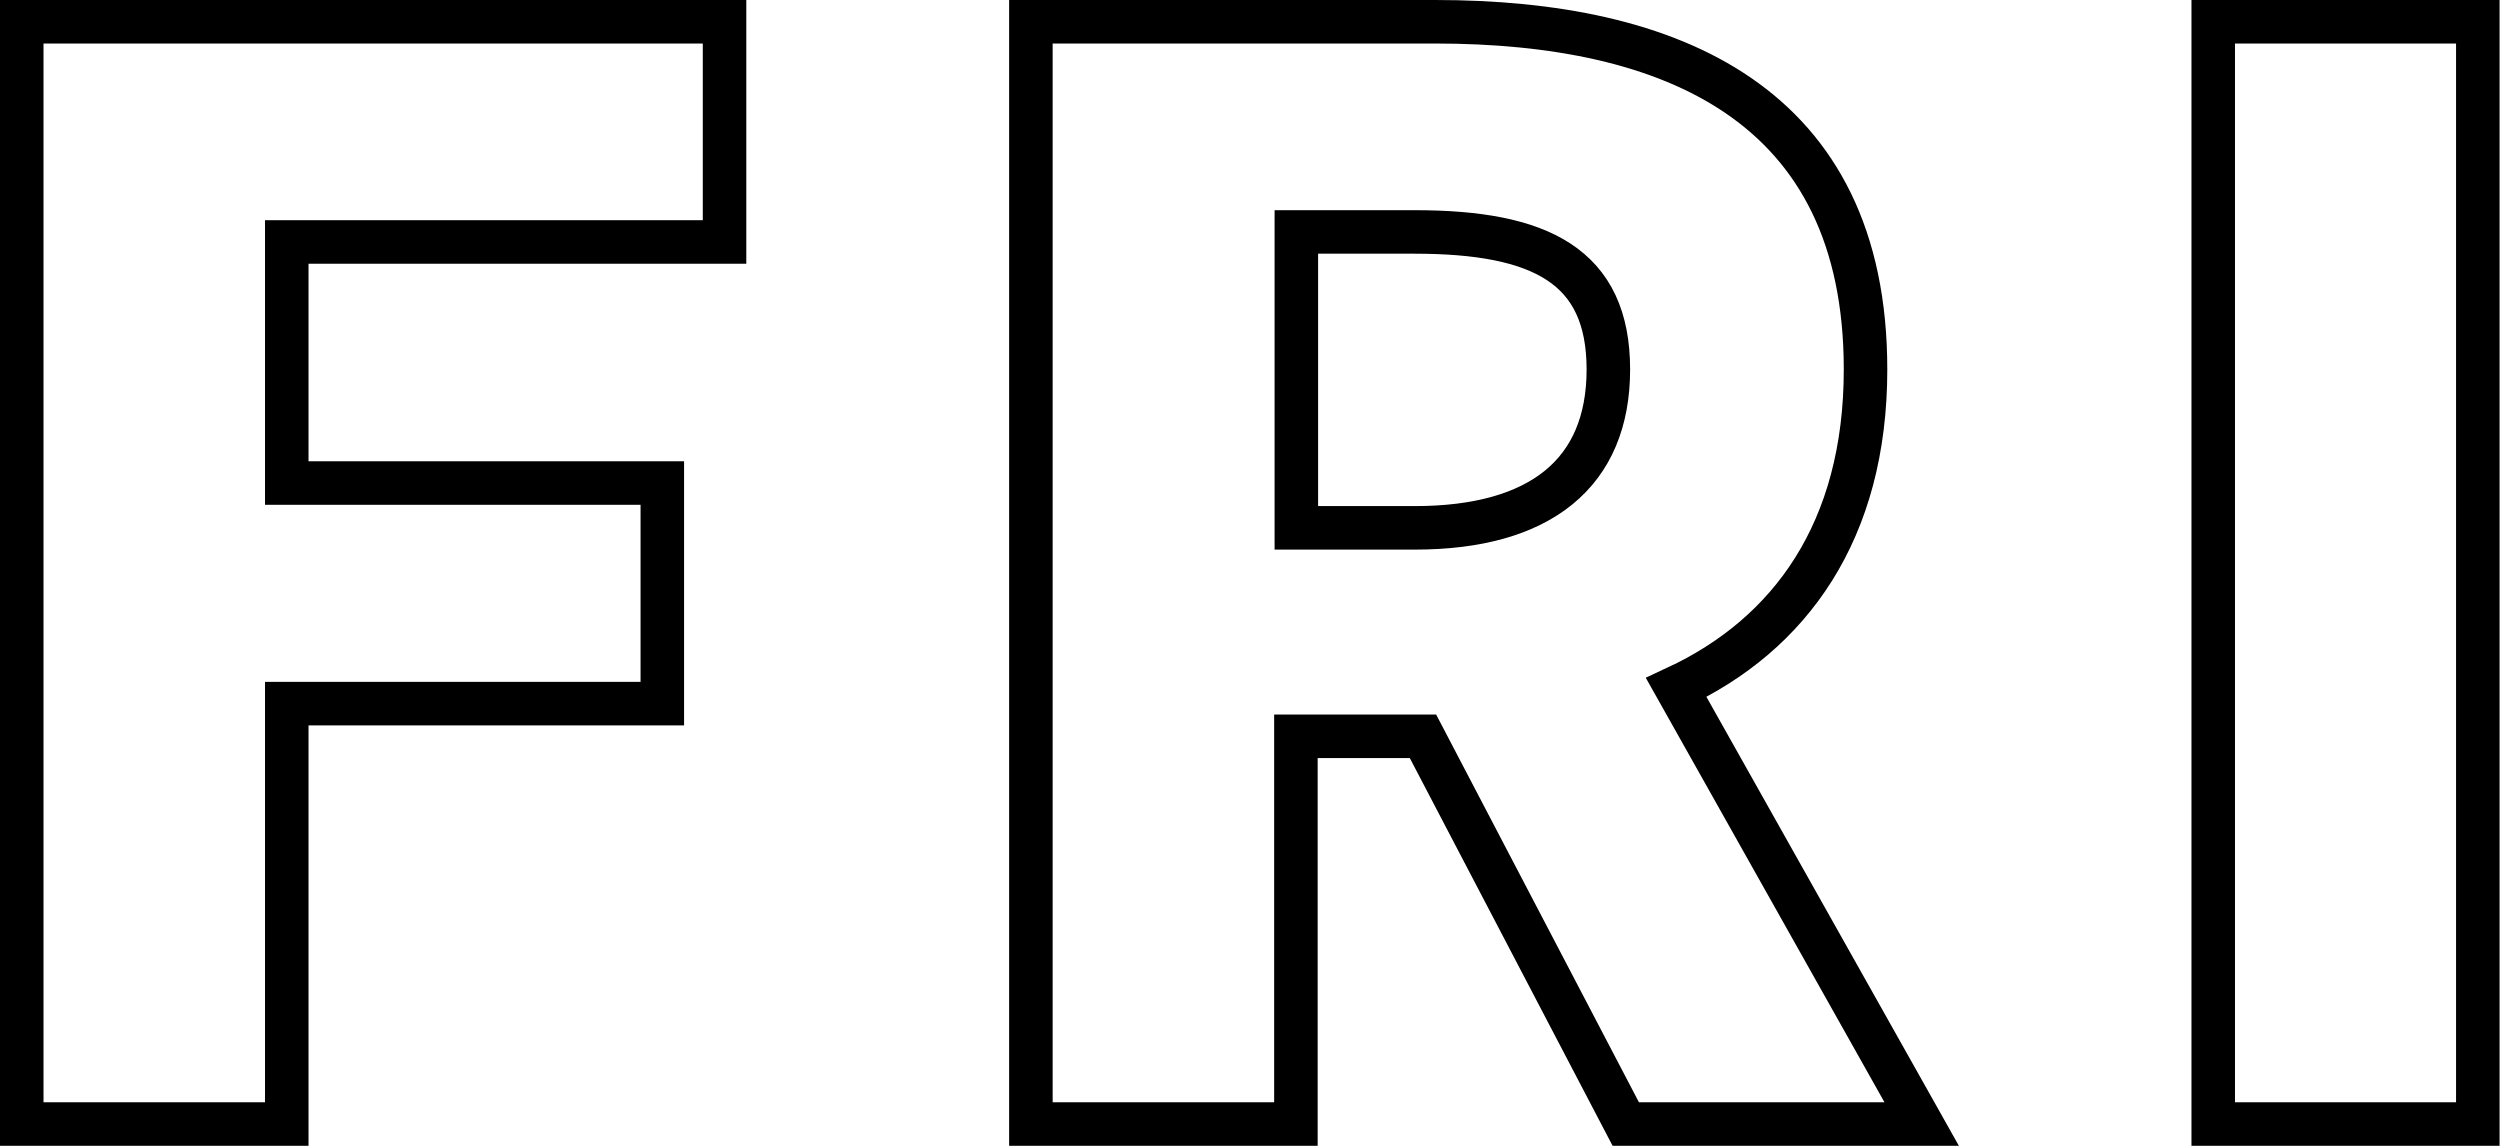
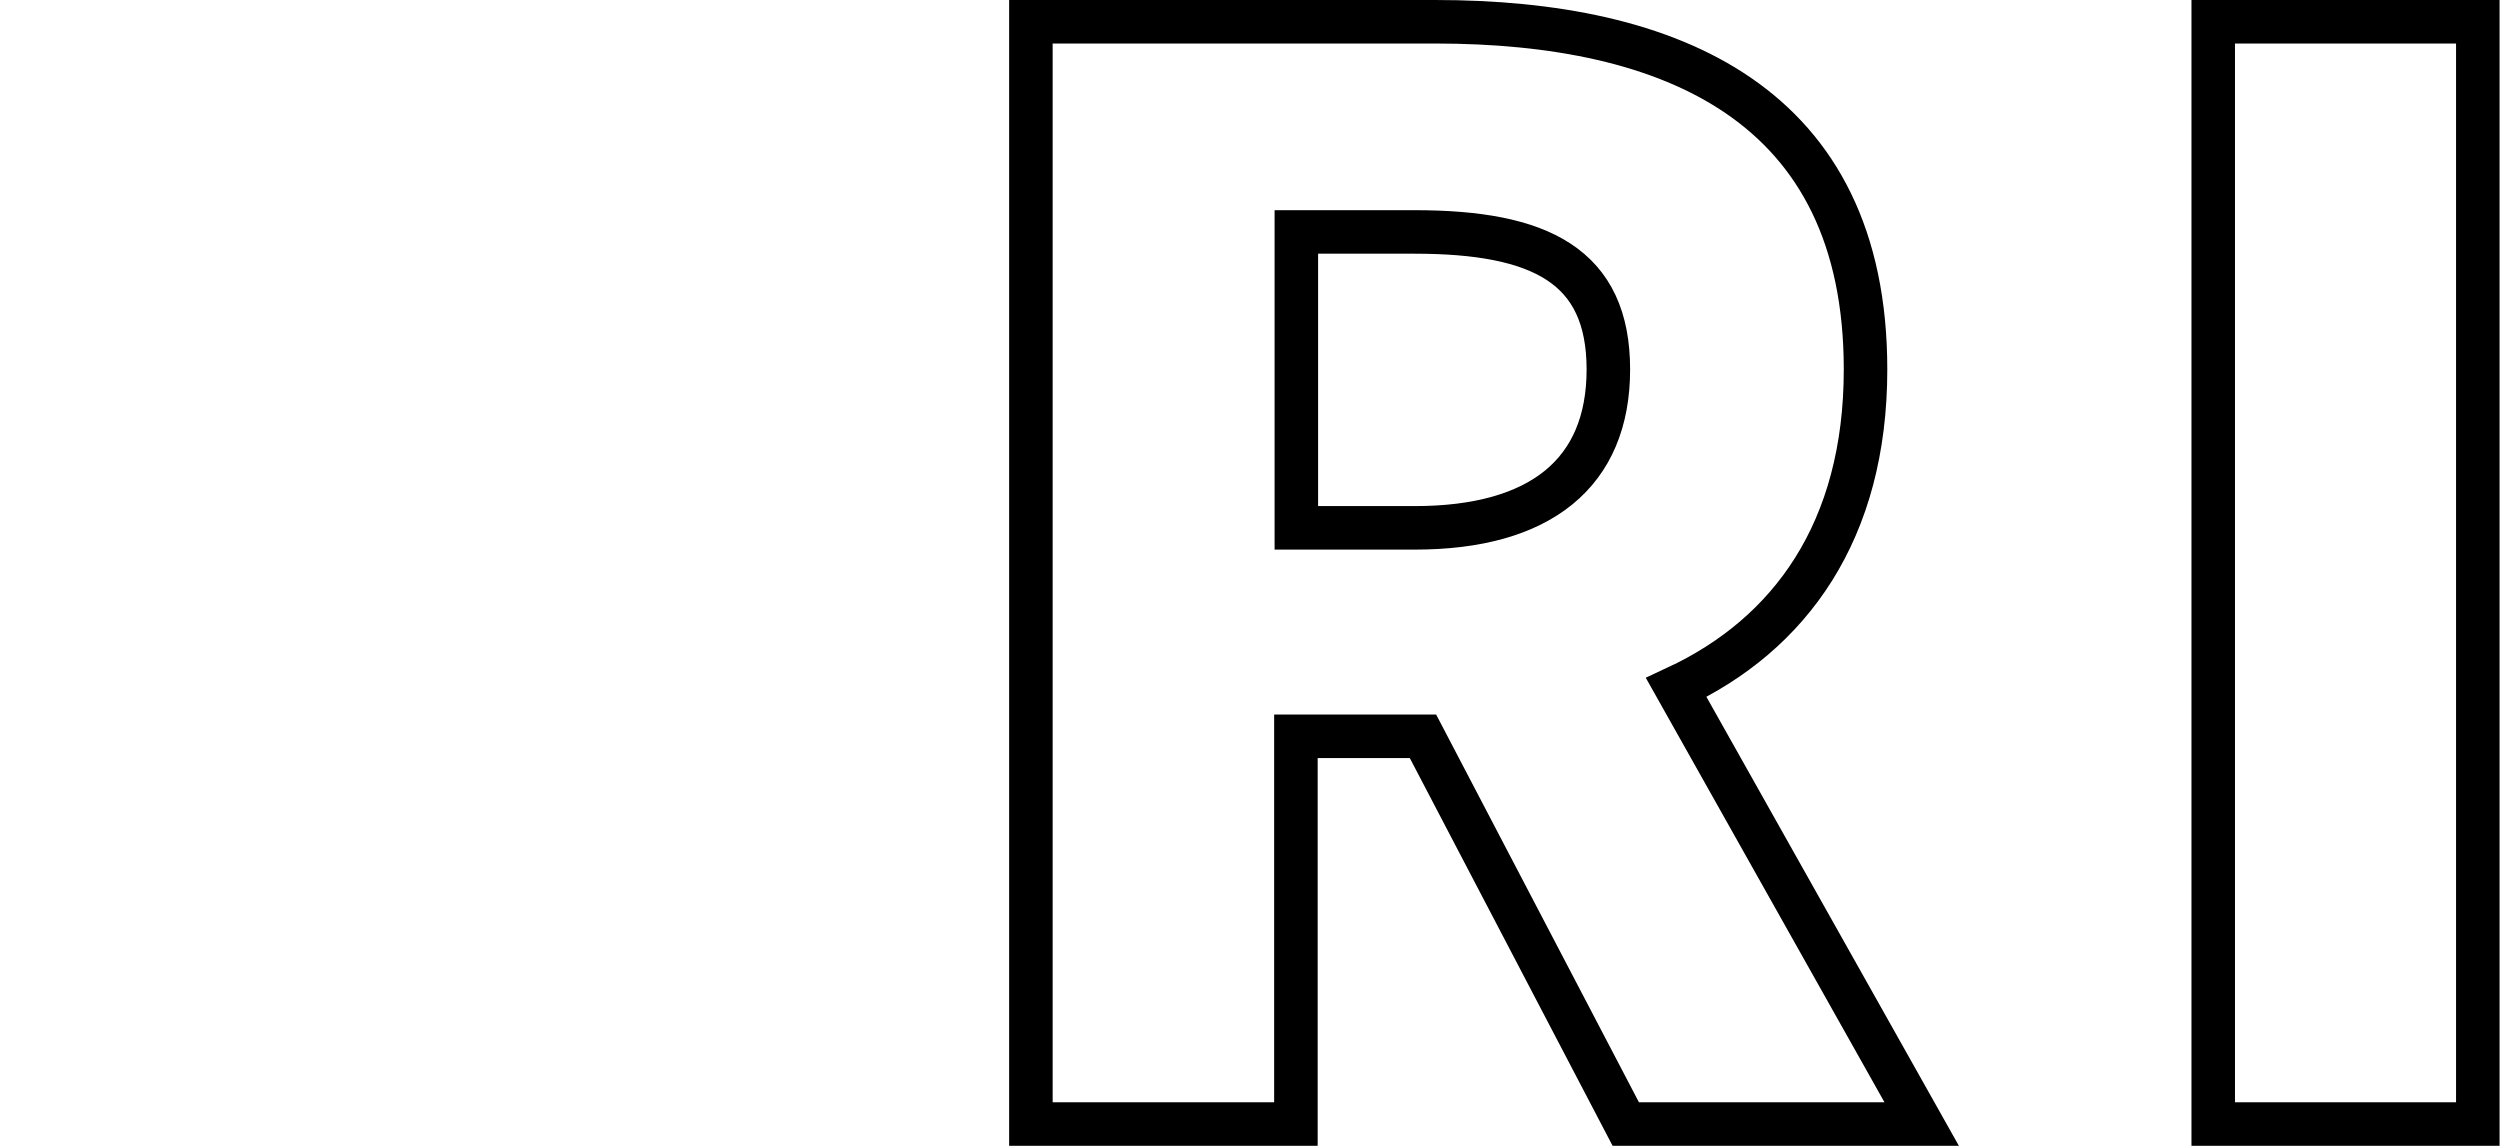
<svg xmlns="http://www.w3.org/2000/svg" id="_レイヤー_2" data-name="レイヤー 2" viewBox="0 0 57.45 26.33">
  <defs>
    <style>
      .cls-1 {
        fill: none;
        stroke: #000;
      }
    </style>
  </defs>
  <g id="_レイヤー_1-2" data-name="レイヤー 1">
    <g>
-       <path class="cls-1" d="m.5.5h16.15v5.06H6.59v5.54h8.63v5.07H6.59v9.66H.5V.5Z" />
      <path class="cls-1" d="m23.7.5h9.28c5.41,0,9.89,1.87,9.89,7.99,0,3.71-1.73,6.09-4.35,7.31l5.64,10.03h-6.8l-4.66-8.91h-2.92v8.91h-6.09V.5Zm8.81,11.63c2.89,0,4.45-1.26,4.45-3.64s-1.56-3.16-4.45-3.16h-2.72v6.8h2.72Z" />
      <path class="cls-1" d="m50.86.5h6.08v25.33h-6.08V.5Z" />
    </g>
  </g>
</svg>